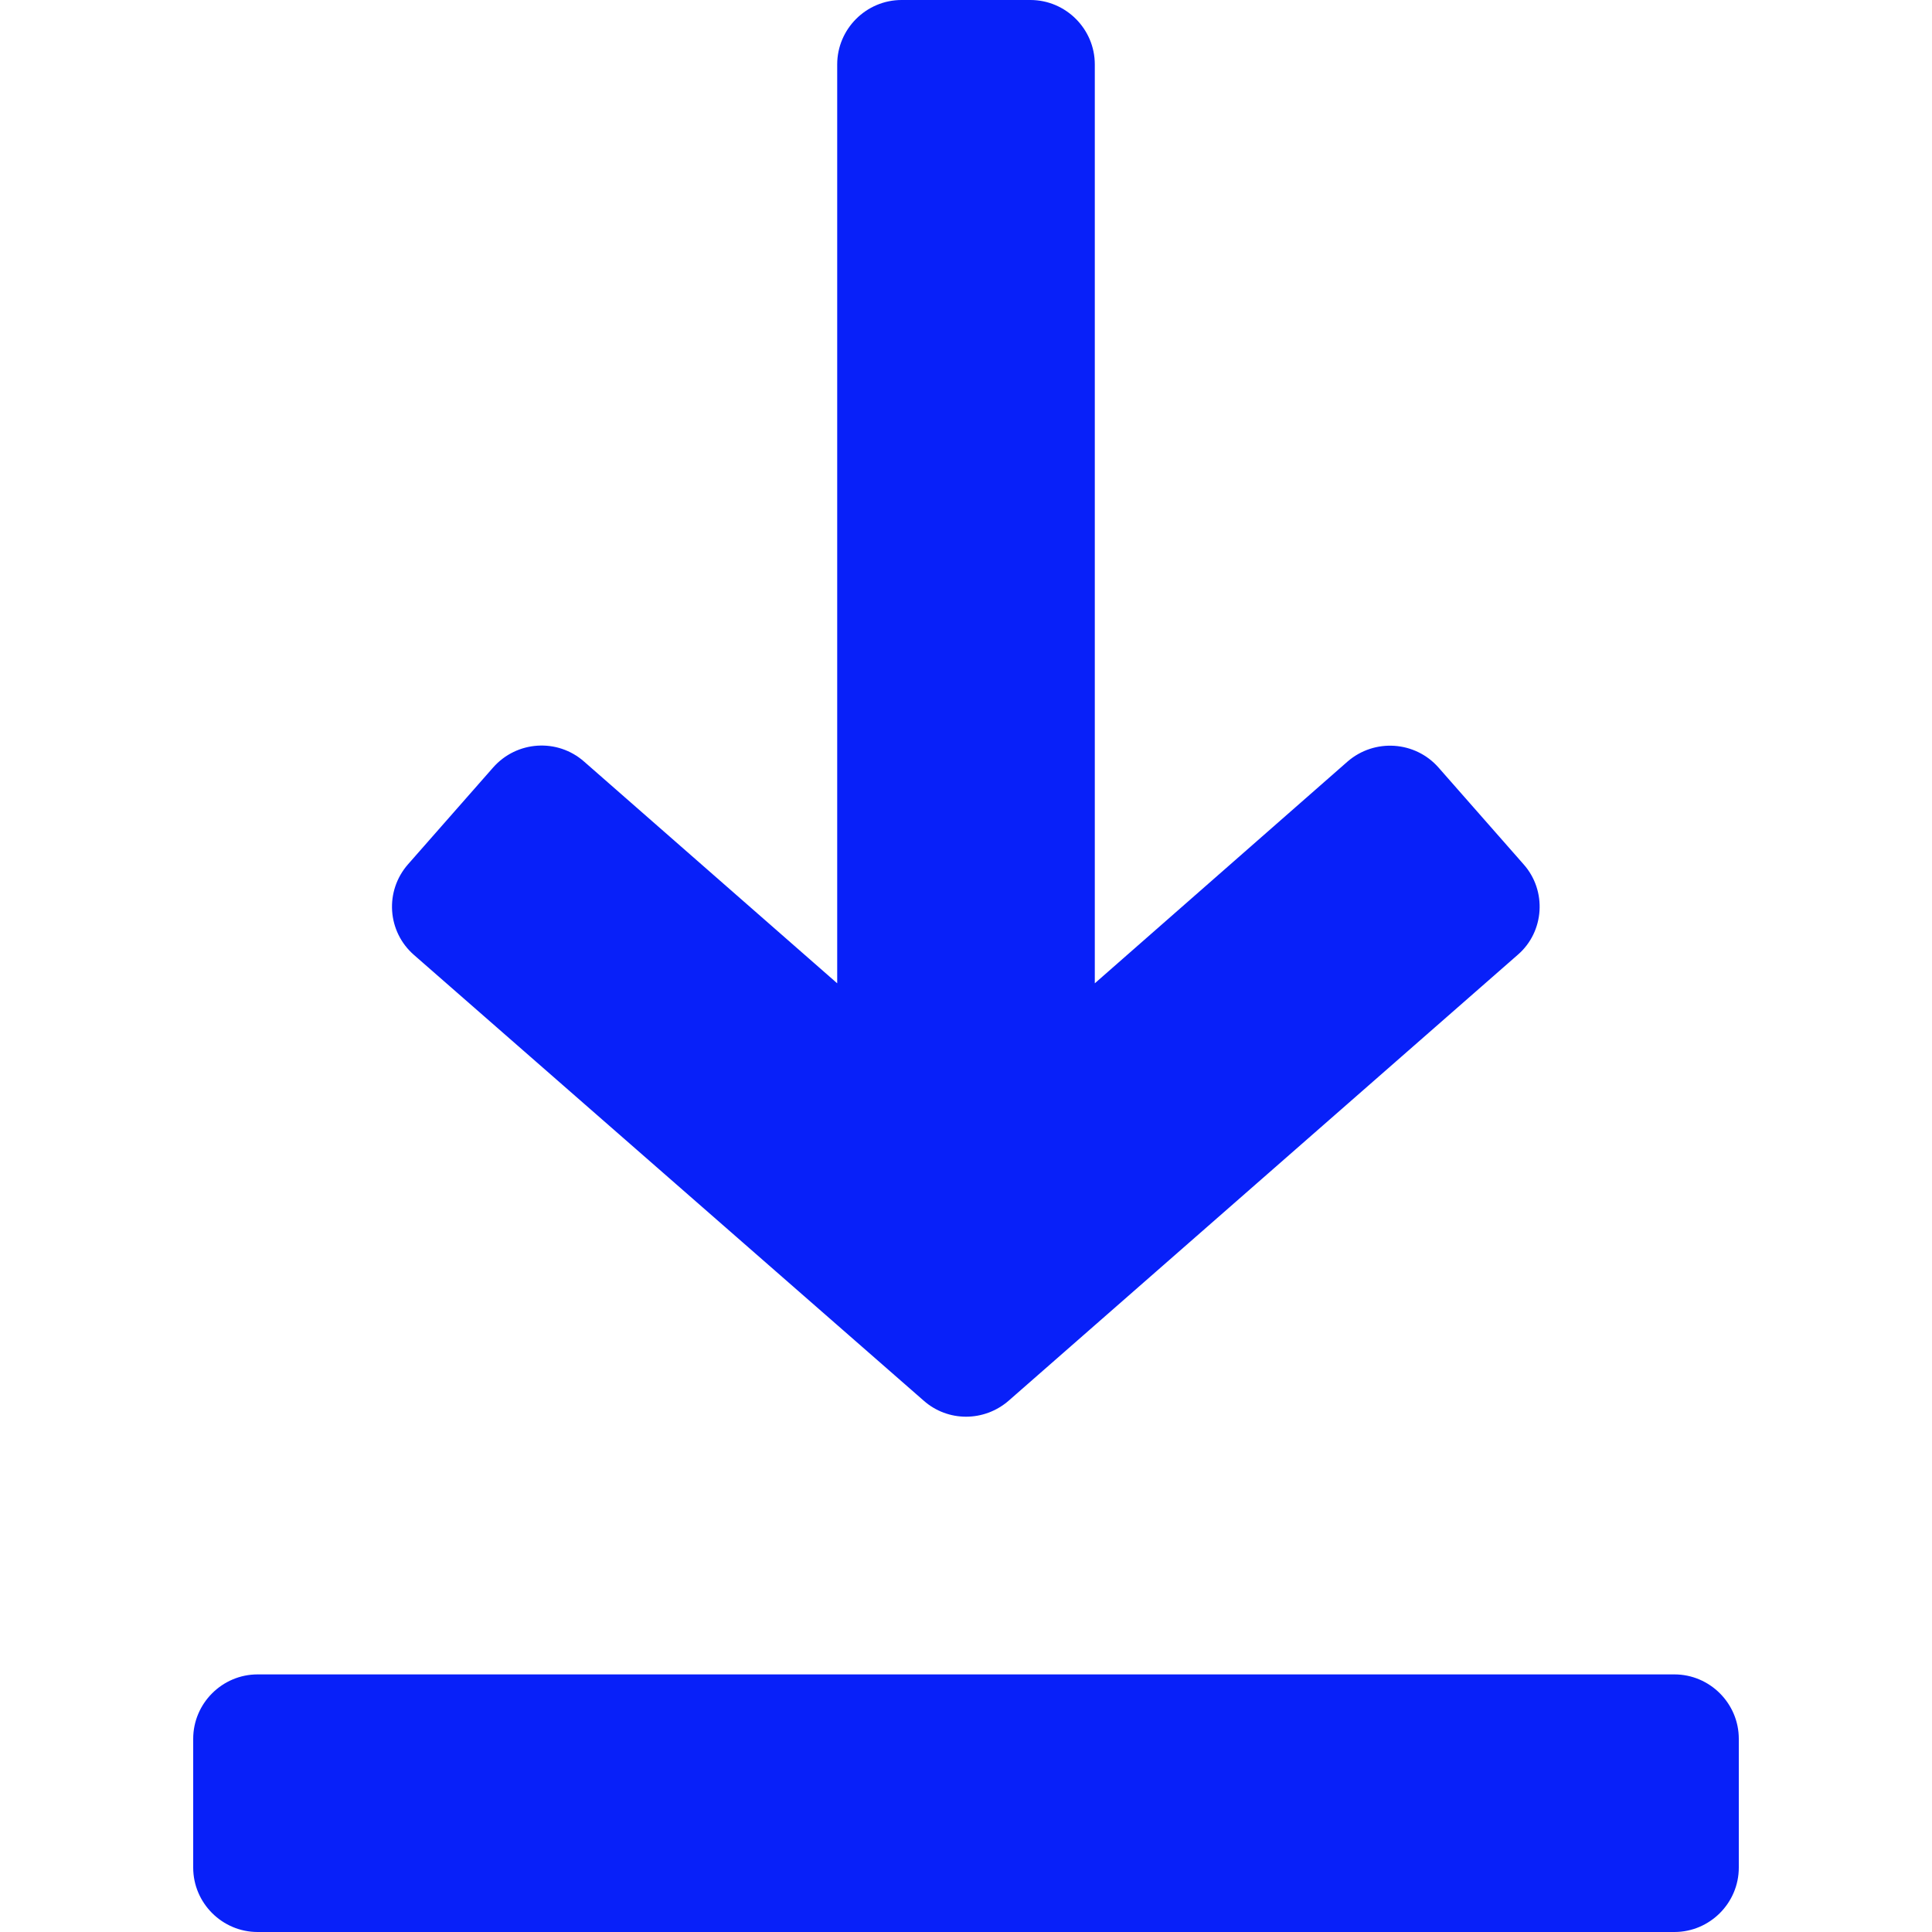
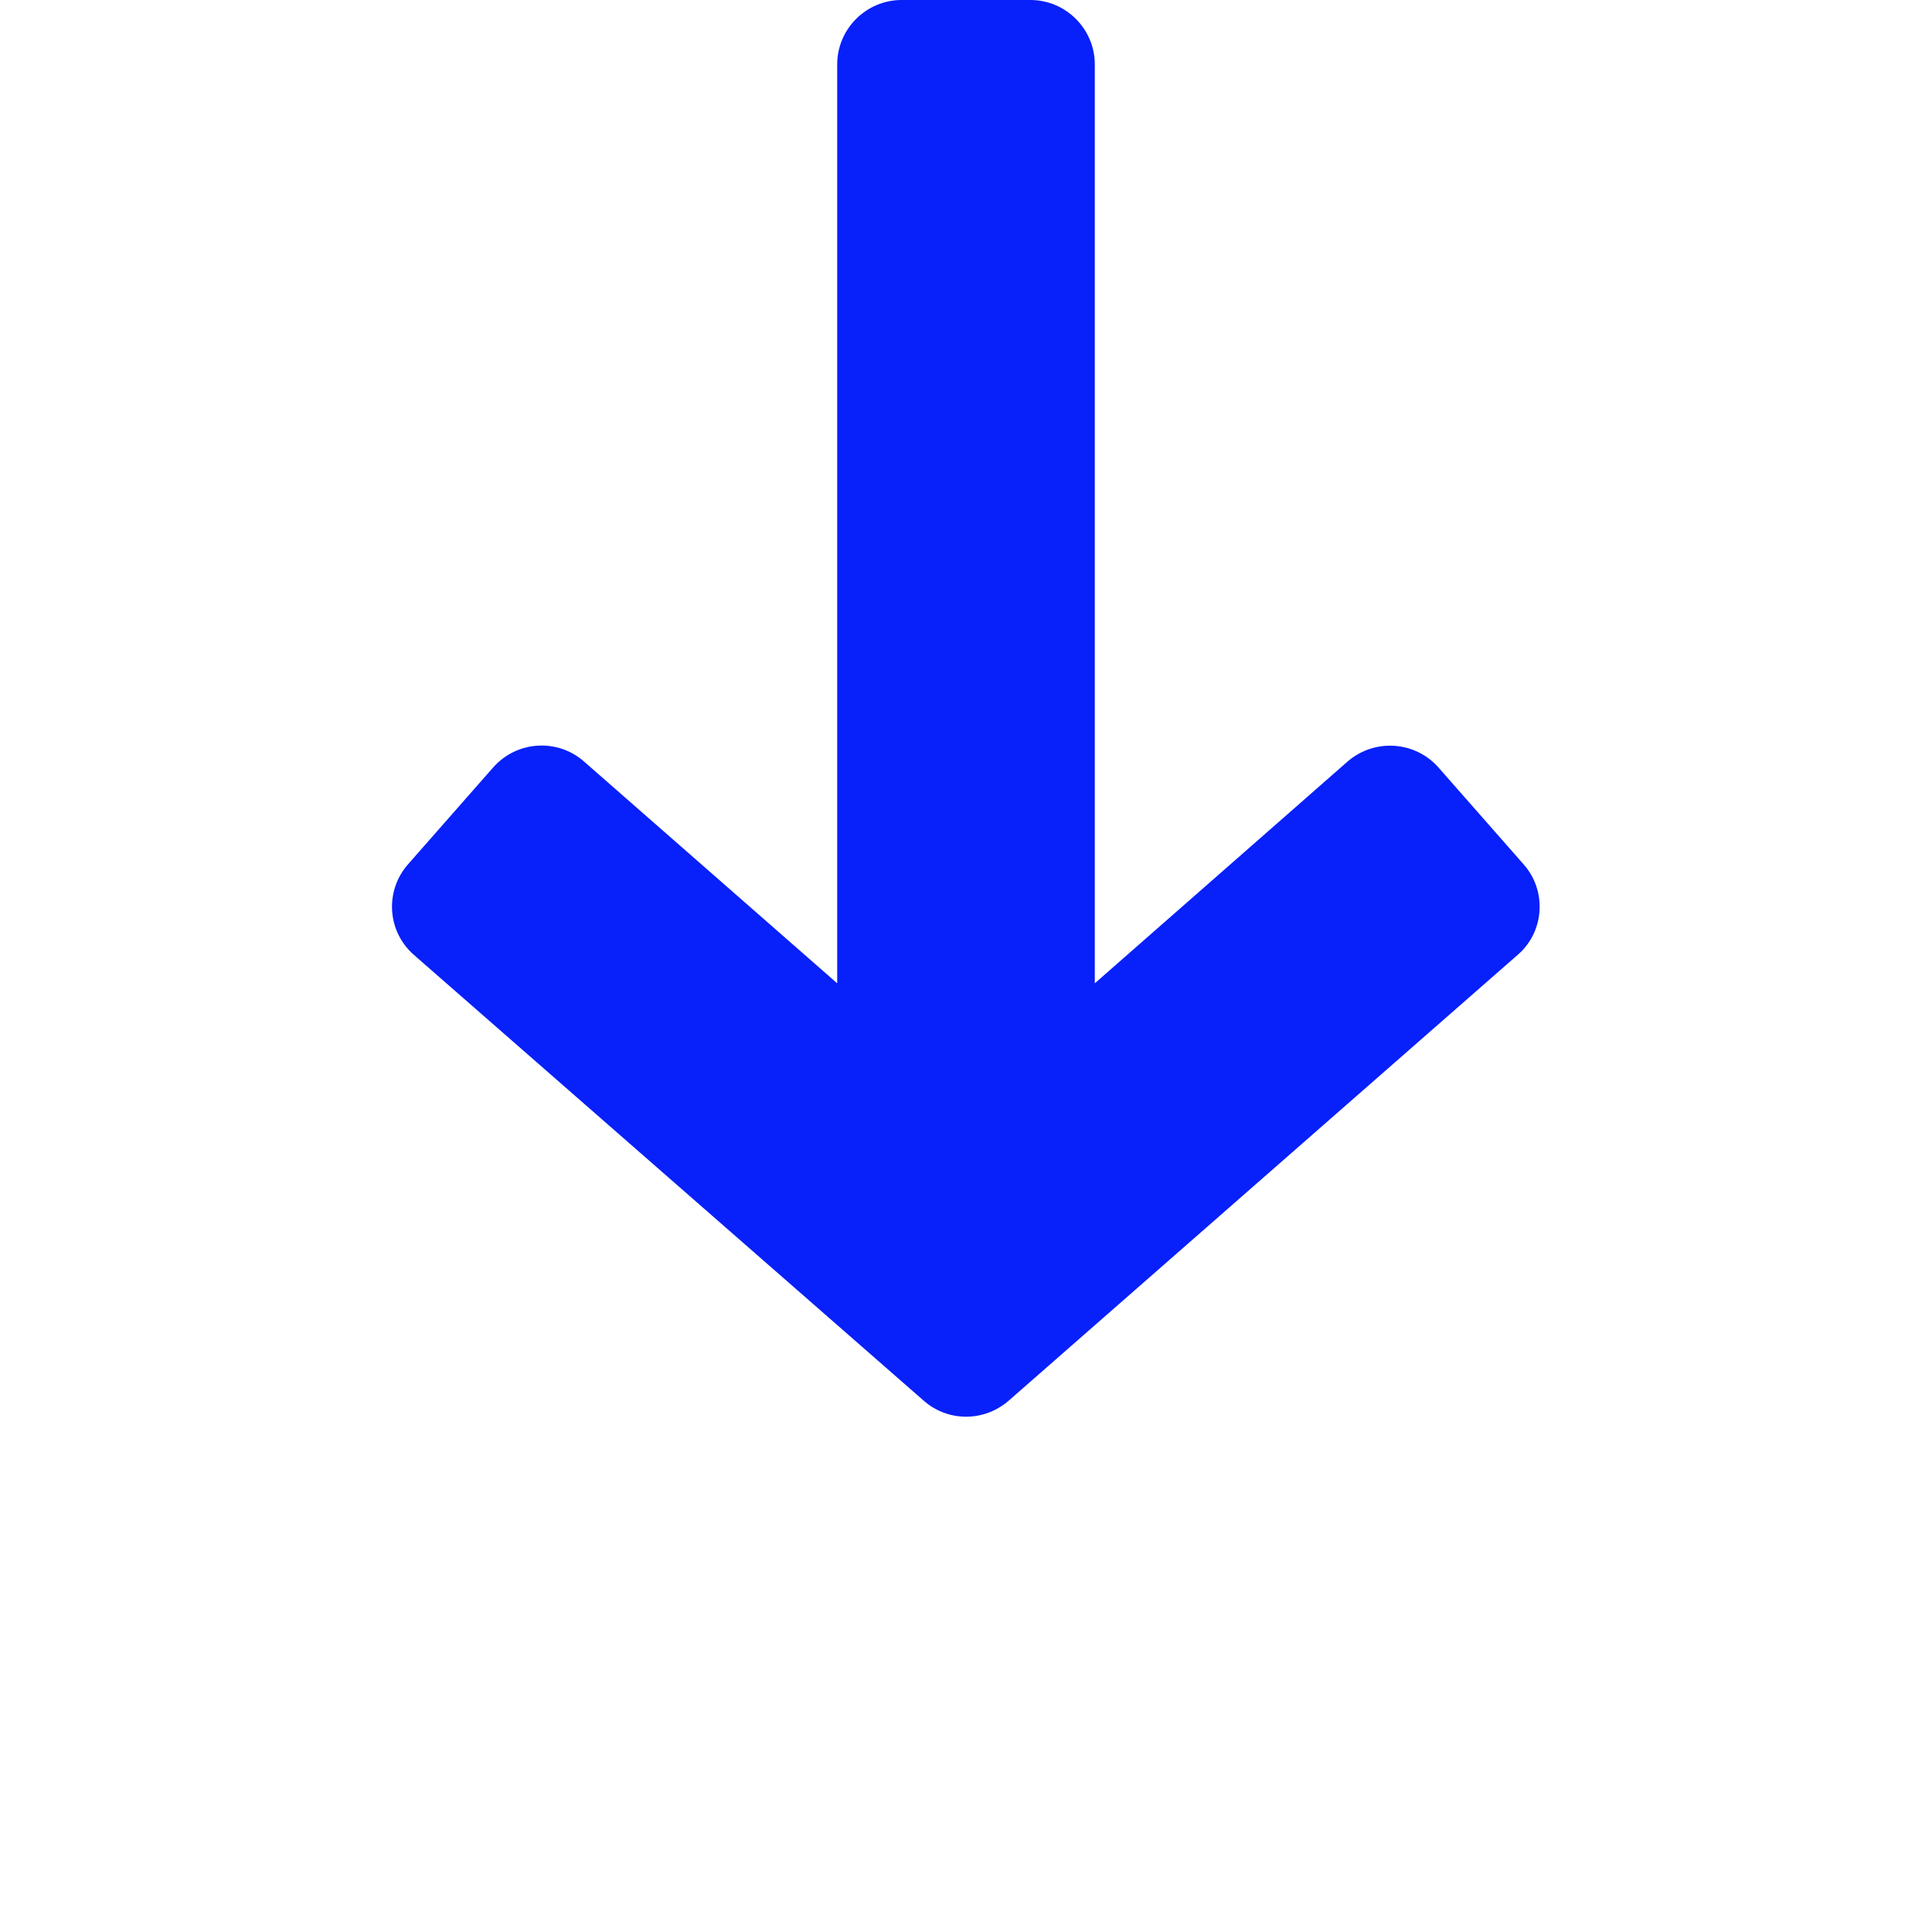
<svg xmlns="http://www.w3.org/2000/svg" id="Capa_1" x="0px" y="0px" viewBox="0 0 480 480" style="enable-background:new 0 0 480 480;" xml:space="preserve">
  <style type="text/css"> .st0{fill:#0820F9;} </style>
  <g>
    <g>
      <path class="st0" d="M378.5,214.7l-21.1-24c-5.8-6.6-15.9-7.3-22.6-1.5L272,244.3V16c0-8.8-7.2-16-16-16h-32c-8.8,0-16,7.2-16,16 v228.3l-62.9-55.1c-6.6-5.8-16.7-5.2-22.6,1.5l-21.1,24c-5.9,6.7-5.2,16.8,1.5,22.6L229.5,348c6,5.3,15,5.3,21.1,0l126.5-110.8 C383.7,231.5,384.4,221.3,378.5,214.7z" />
    </g>
  </g>
  <g>
    <g>
-       <path class="st0" d="M416,416H64c-8.8,0-16,7.2-16,16v32c0,8.8,7.2,16,16,16h352c8.8,0,16-7.2,16-16v-32 C432,423.2,424.8,416,416,416z" />
-     </g>
+       </g>
  </g>
</svg>